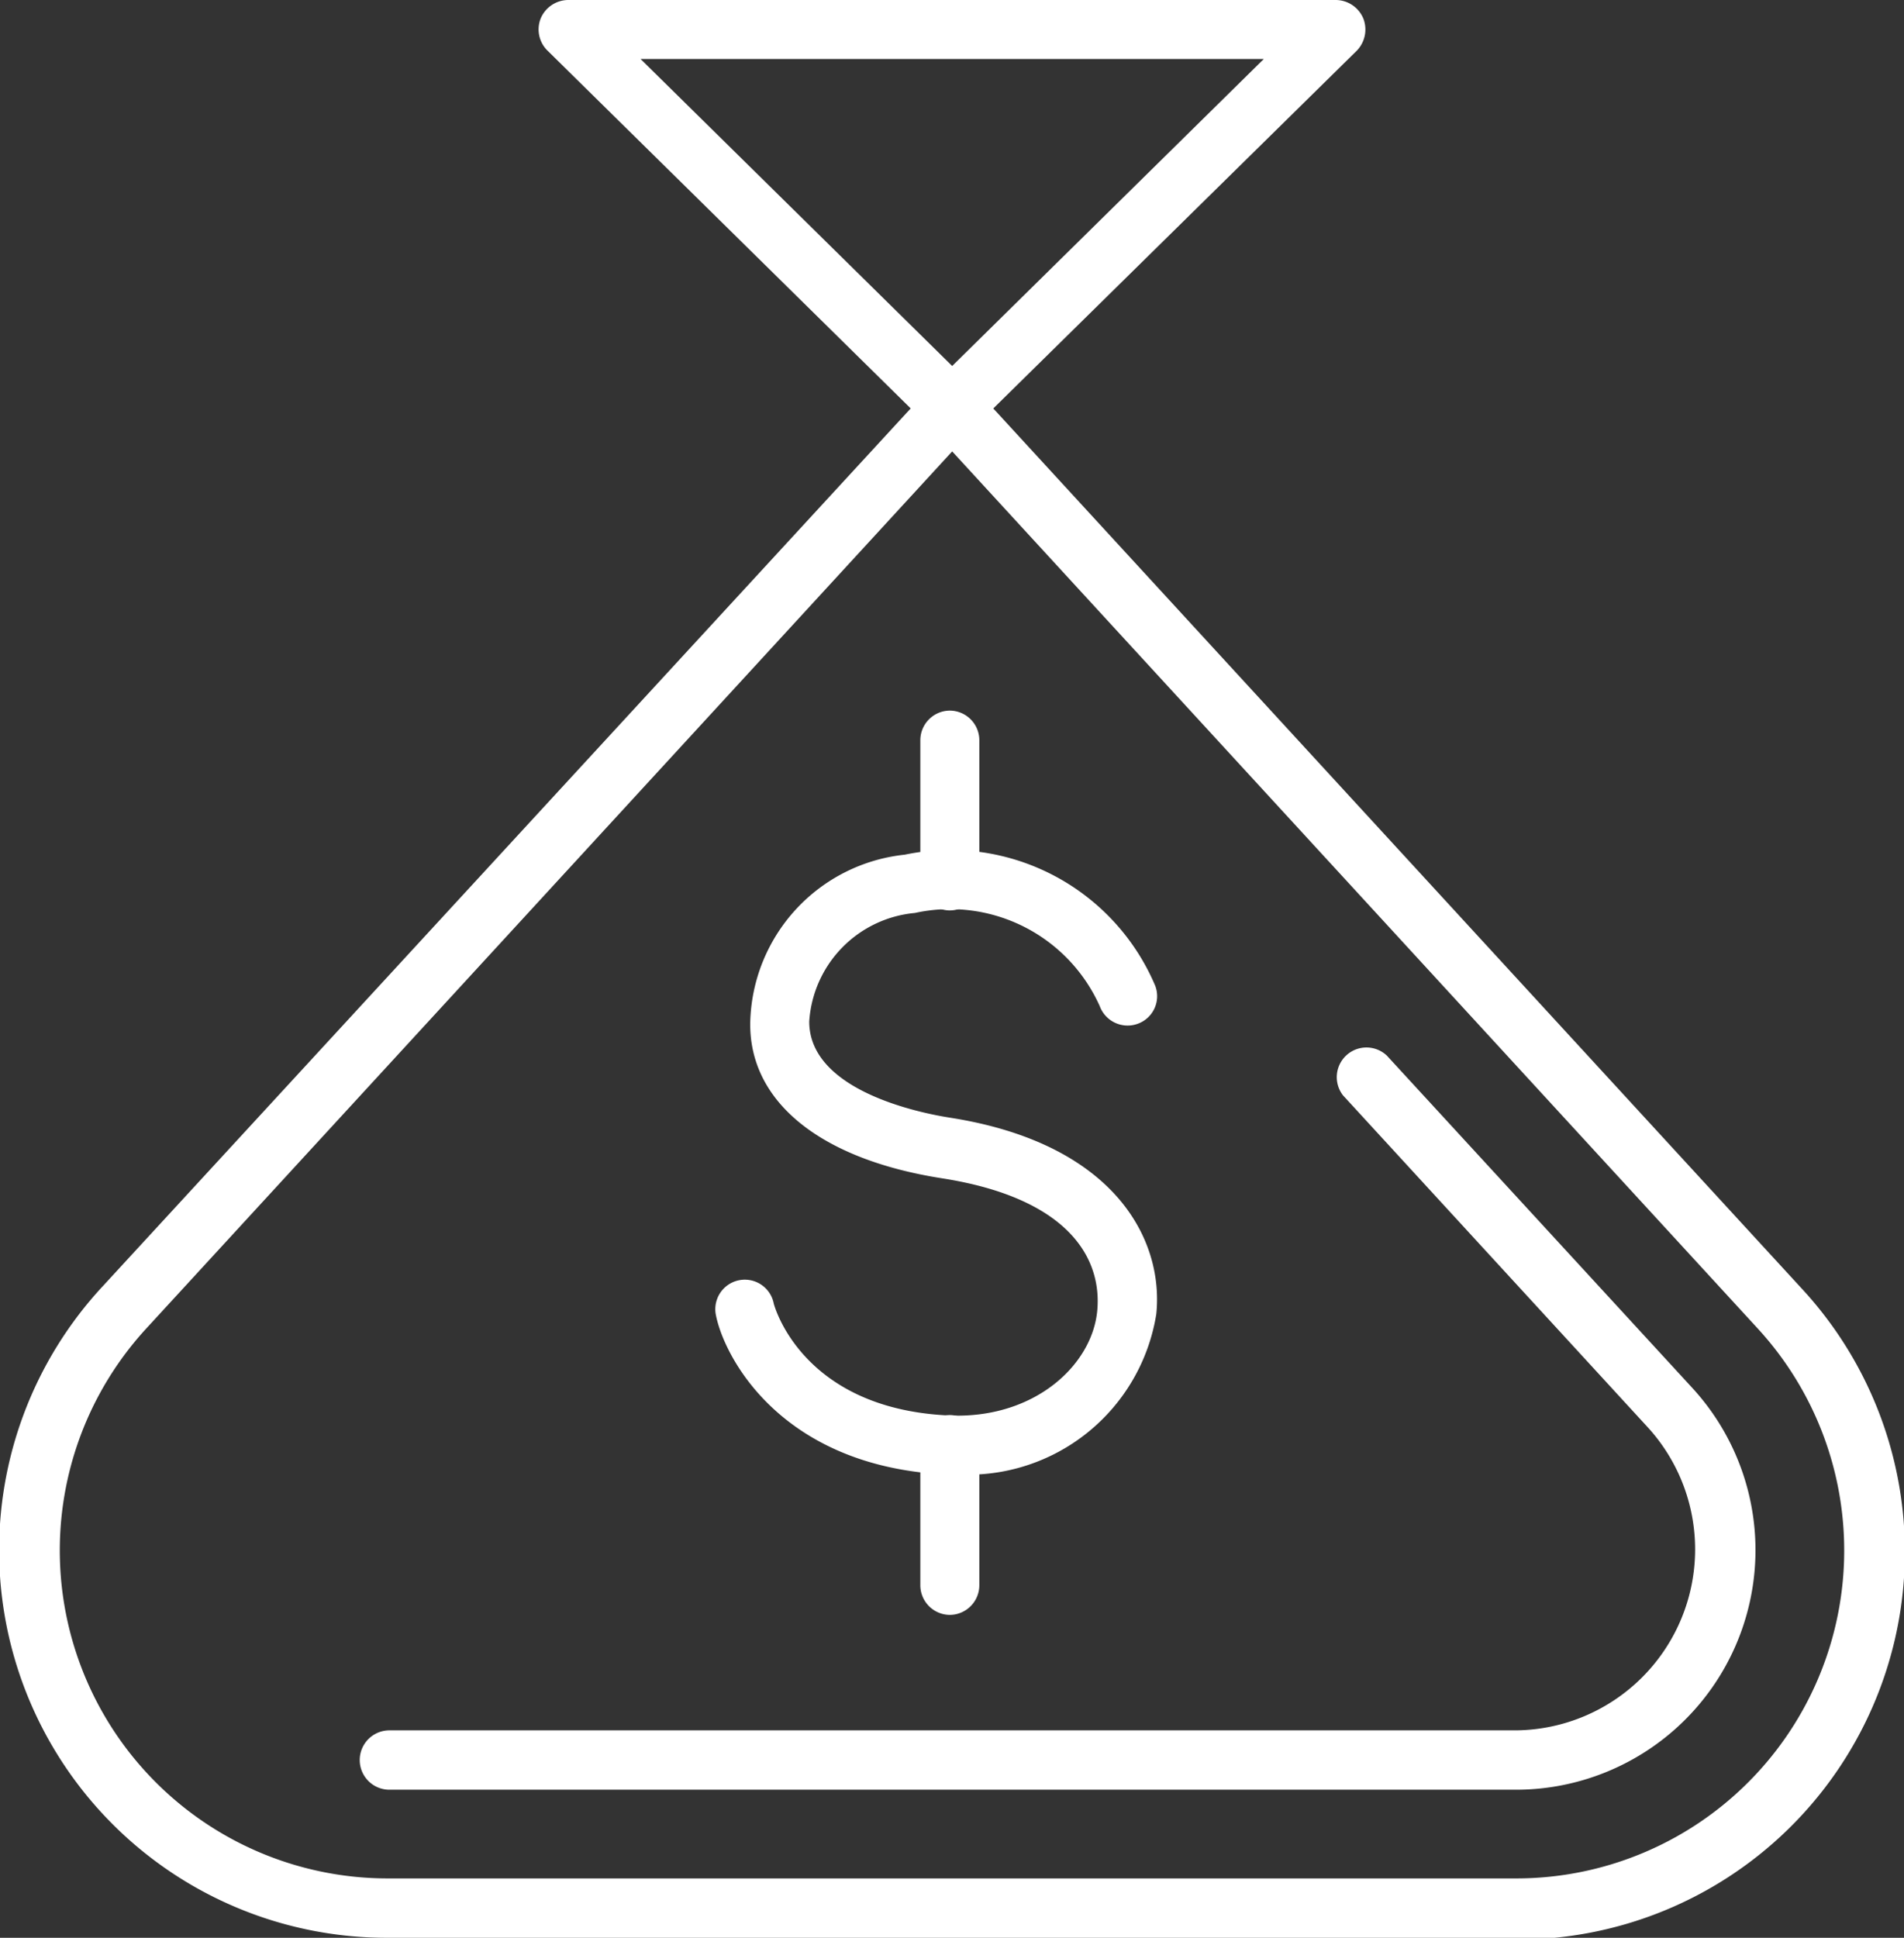
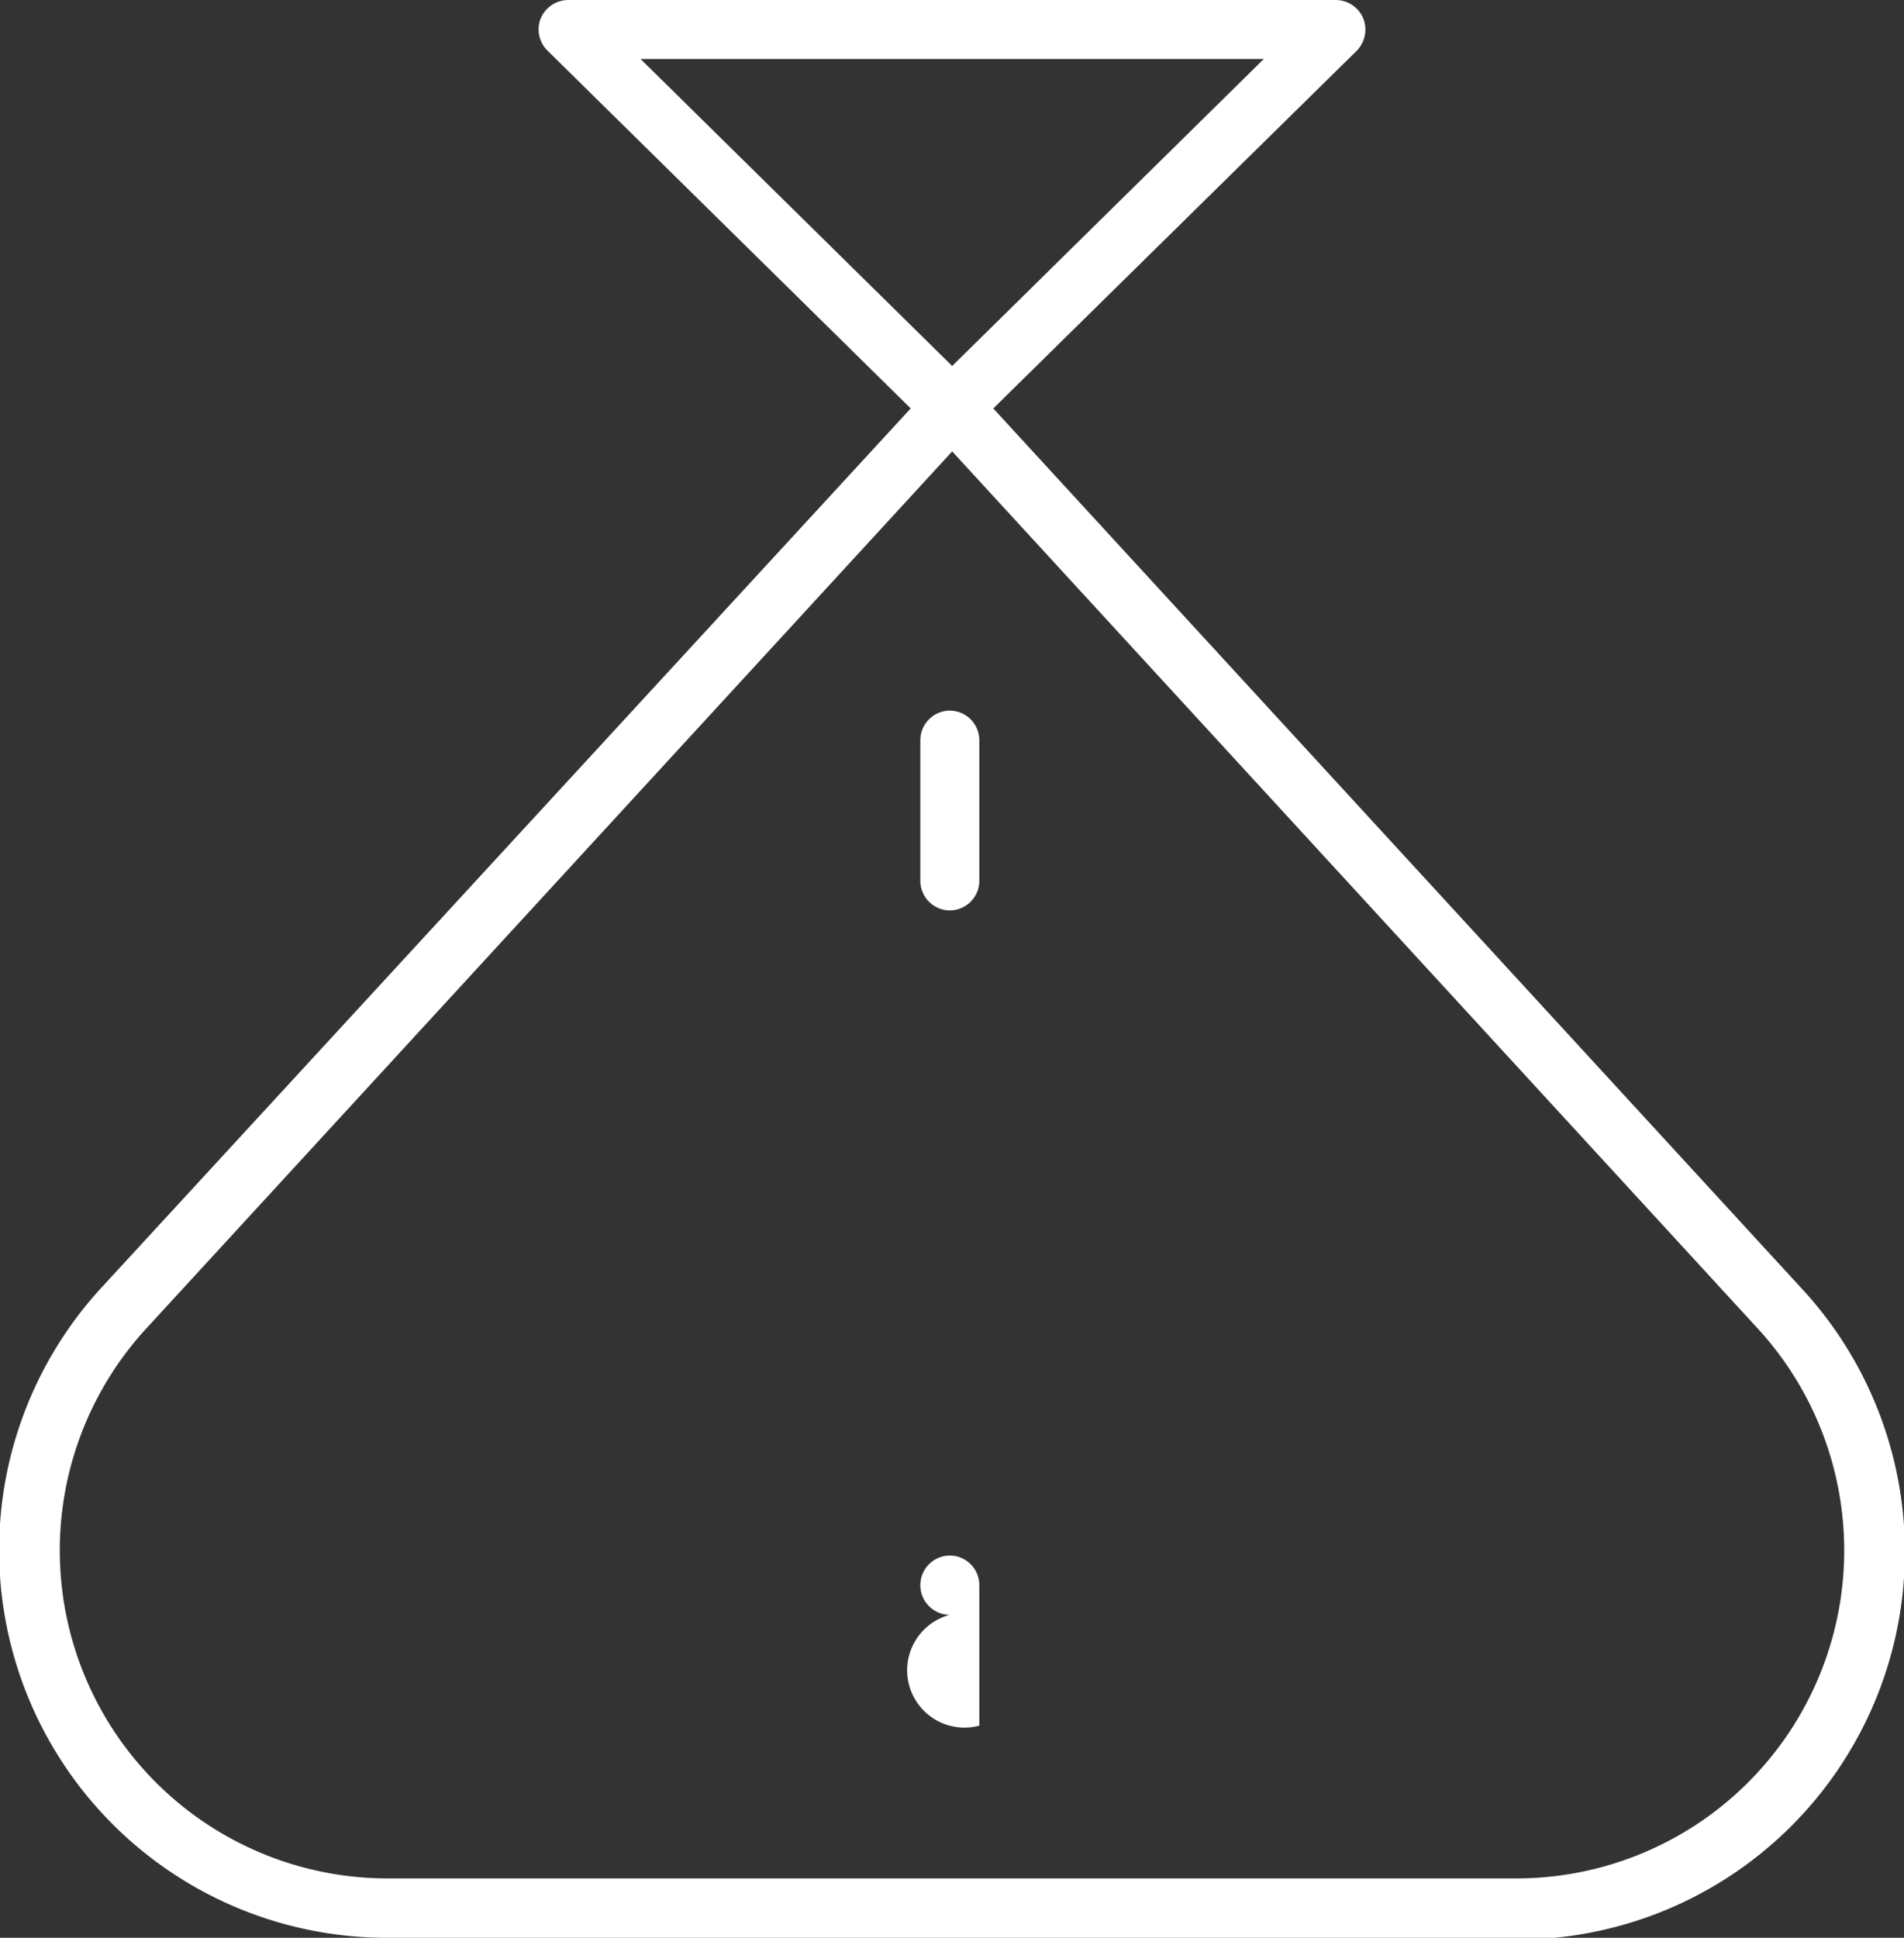
<svg xmlns="http://www.w3.org/2000/svg" viewBox="0 0 52.61 53.53">
  <rect x="0" y="0" width="52.61" height="53.53" fill="#333333" stroke="none" />
  <defs>
    <style>.cls-1{fill:#fff;}</style>
  </defs>
  <g id="Layer_2" data-name="Layer 2">
    <g id="Layer_1-2" data-name="Layer 1">
-       <path class="cls-1" d="M41.89,49.44H10.76a.82.82,0,0,1,0-1.64H41.89a5,5,0,0,0,3.66-8.35l-8.44-9.19a.82.82,0,0,1,1.21-1.1l8.44,9.18a6.62,6.62,0,0,1-4.87,11.1Z" />
      <path class="cls-1" d="M41.89,53.53H10.73a10.71,10.71,0,0,1-7.89-18L25.7,10.7a.86.86,0,0,1,1.21,0L49.77,35.58a10.71,10.71,0,0,1-7.88,18ZM26.31,12.47,4.05,36.69a9.06,9.06,0,0,0,6.68,15.2H41.89a9.06,9.06,0,0,0,6.67-15.2Z" />
      <path class="cls-1" d="M26.31,12.07a.81.81,0,0,1-.58-.23L15.13,1.4a.82.82,0,0,1-.19-.89A.83.83,0,0,1,15.7,0H36.91a.83.83,0,0,1,.76.51.84.84,0,0,1-.18.89L26.88,11.84A.8.8,0,0,1,26.31,12.07ZM17.7,1.63l8.61,8.48,8.61-8.48Z" />
-       <line class="cls-1" x1="26.24" y1="20.45" x2="26.24" y2="24.33" />
      <path class="cls-1" d="M26.24,25.15a.82.82,0,0,1-.81-.82V20.45a.82.82,0,0,1,.81-.82.82.82,0,0,1,.82.82v3.88A.82.82,0,0,1,26.24,25.15Z" />
-       <line class="cls-1" x1="26.24" y1="39.91" x2="26.24" y2="43.79" />
-       <path class="cls-1" d="M26.24,44.61a.82.82,0,0,1-.81-.82V39.91a.82.82,0,0,1,.81-.82.82.82,0,0,1,.82.82v3.88A.82.82,0,0,1,26.24,44.61Z" />
-       <path class="cls-1" d="M26.46,40.73h-.35c-4.55-.23-6.11-3.26-6.33-4.41a.81.81,0,1,1,1.6-.31s.73,2.89,4.81,3.09c2.38.12,4-1.39,4.13-2.91s-.9-3.11-4.29-3.64-5.33-2.13-5.3-4.3A4.77,4.77,0,0,1,25,23.61a6.15,6.15,0,0,1,6.92,3.62.81.81,0,0,1-.48,1.05.82.82,0,0,1-1.05-.48,4.53,4.53,0,0,0-5.11-2.58,3.22,3.22,0,0,0-2.92,3c0,1.89,3,2.52,3.92,2.66,4.53.72,5.88,3.37,5.67,5.42A5.27,5.27,0,0,1,26.46,40.73Z" />
+       <path class="cls-1" d="M26.24,44.61a.82.82,0,0,1-.81-.82a.82.82,0,0,1,.81-.82.82.82,0,0,1,.82.82v3.88A.82.82,0,0,1,26.24,44.61Z" />
    </g>
  </g>
</svg>